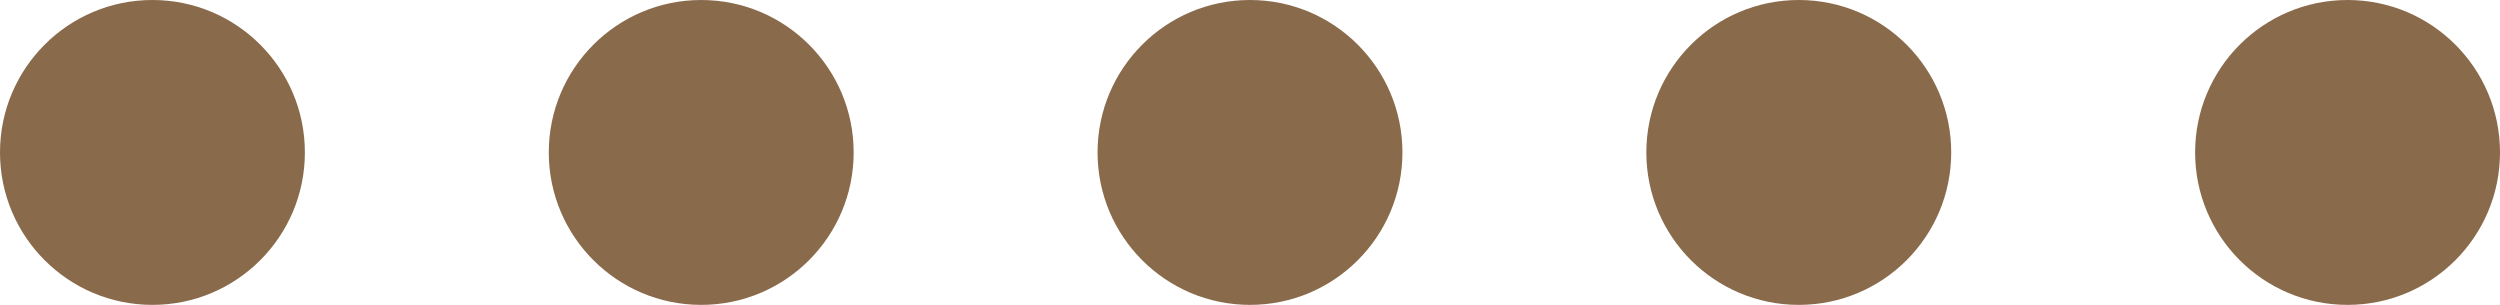
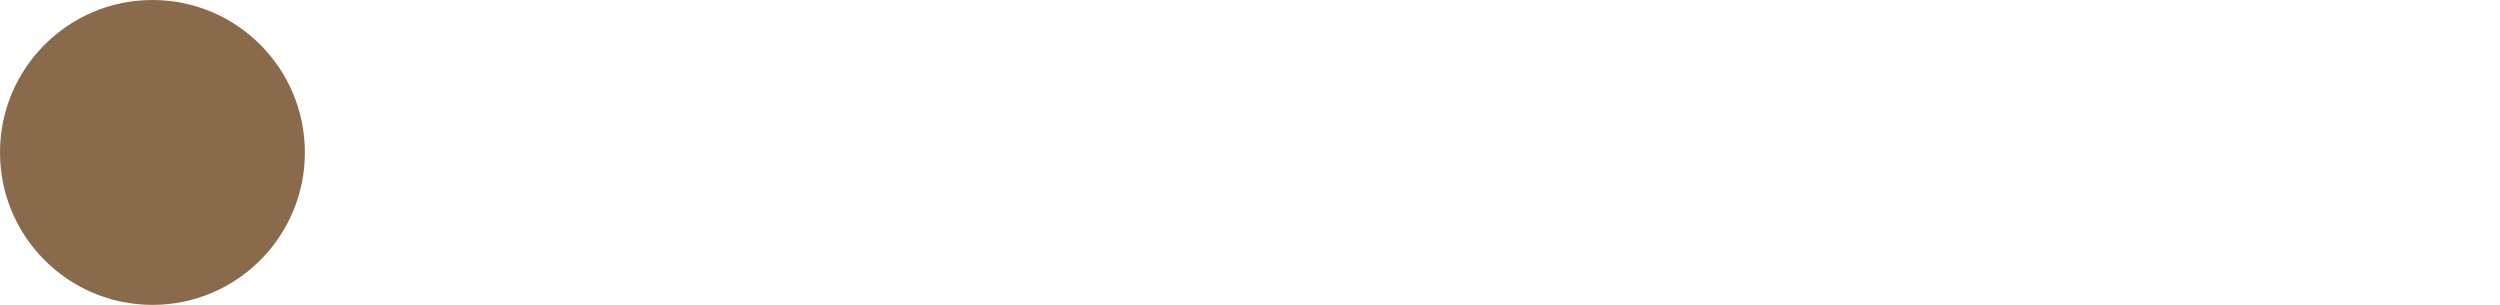
<svg xmlns="http://www.w3.org/2000/svg" width="41px" height="5px" viewBox="0 0 41 5" version="1.1">
  <title>编组 42</title>
  <g id="页面-1" stroke="none" stroke-width="1" fill="none" fill-rule="evenodd">
    <g id="端午单个样式" transform="translate(-167, -4774)" fill="#896A4B">
      <g id="编组-42" transform="translate(167, 4774)">
        <circle id="椭圆形" cx="2.5" cy="2.5" r="2.5" />
-         <circle id="椭圆形备份-28" cx="11.5" cy="2.5" r="2.5" />
-         <circle id="椭圆形备份-29" cx="20.5" cy="2.5" r="2.5" />
-         <circle id="椭圆形备份-30" cx="29.5" cy="2.5" r="2.5" />
-         <circle id="椭圆形备份-31" cx="38.5" cy="2.5" r="2.5" />
      </g>
    </g>
  </g>
</svg>